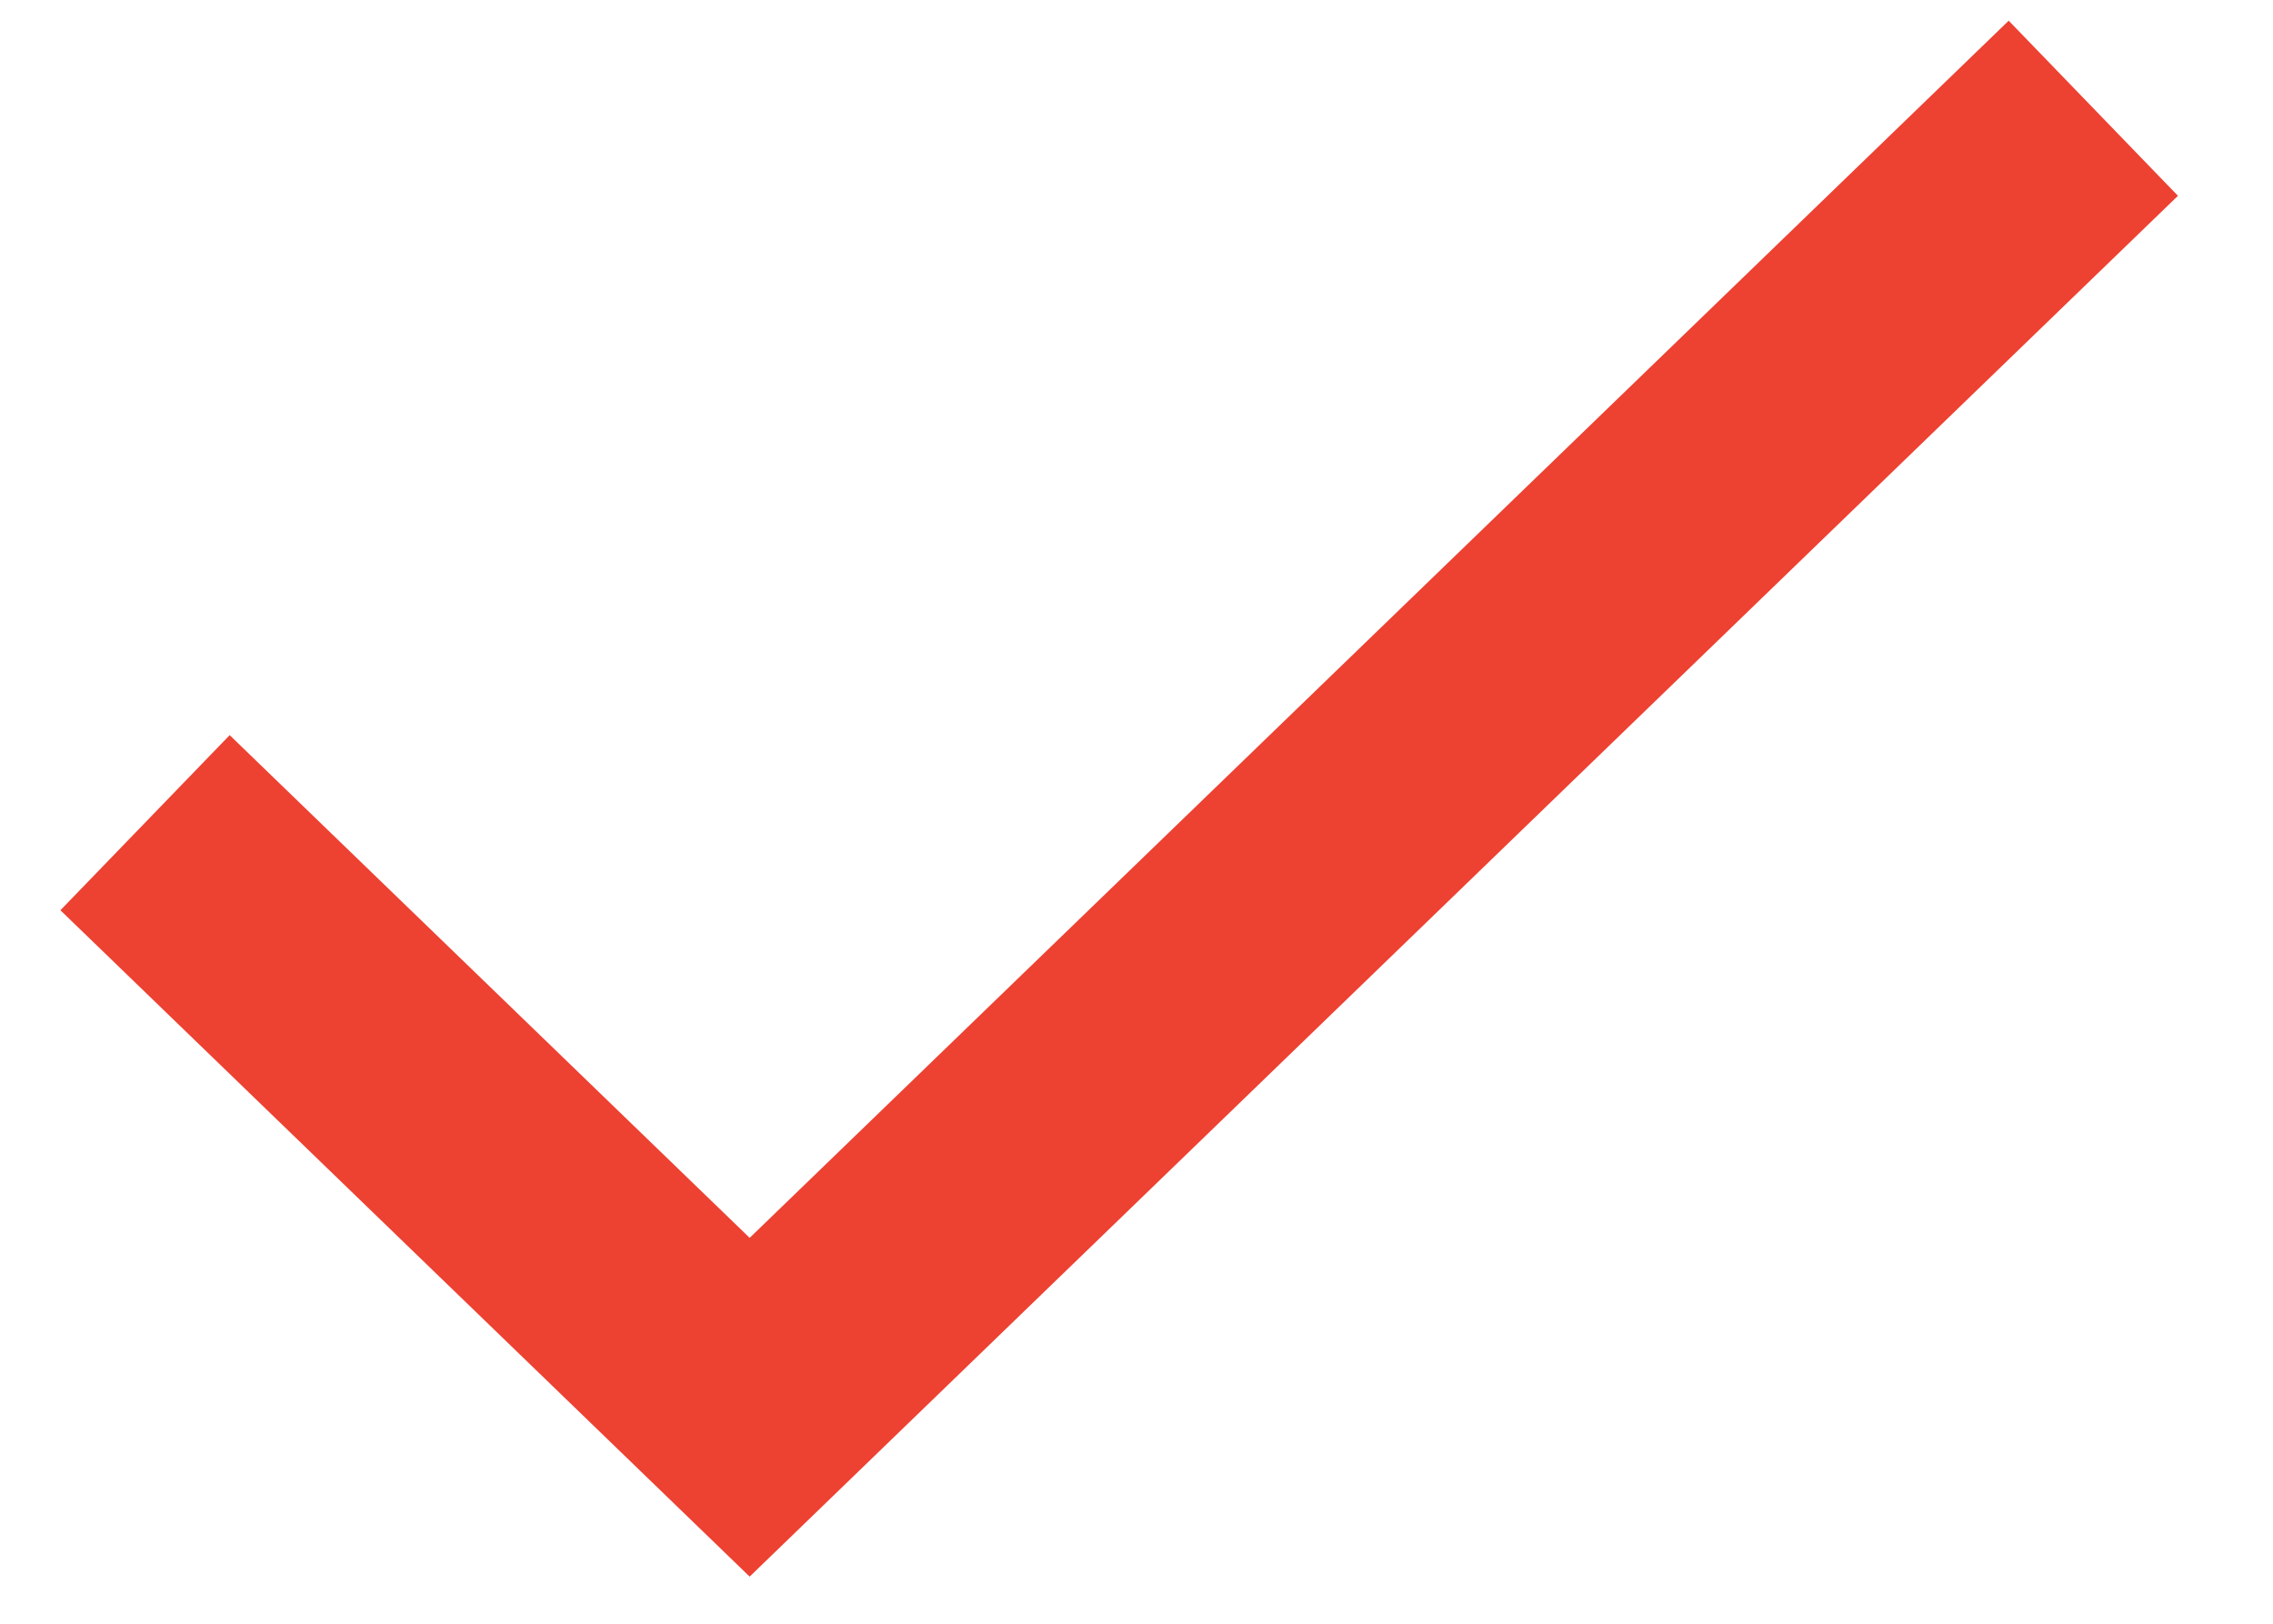
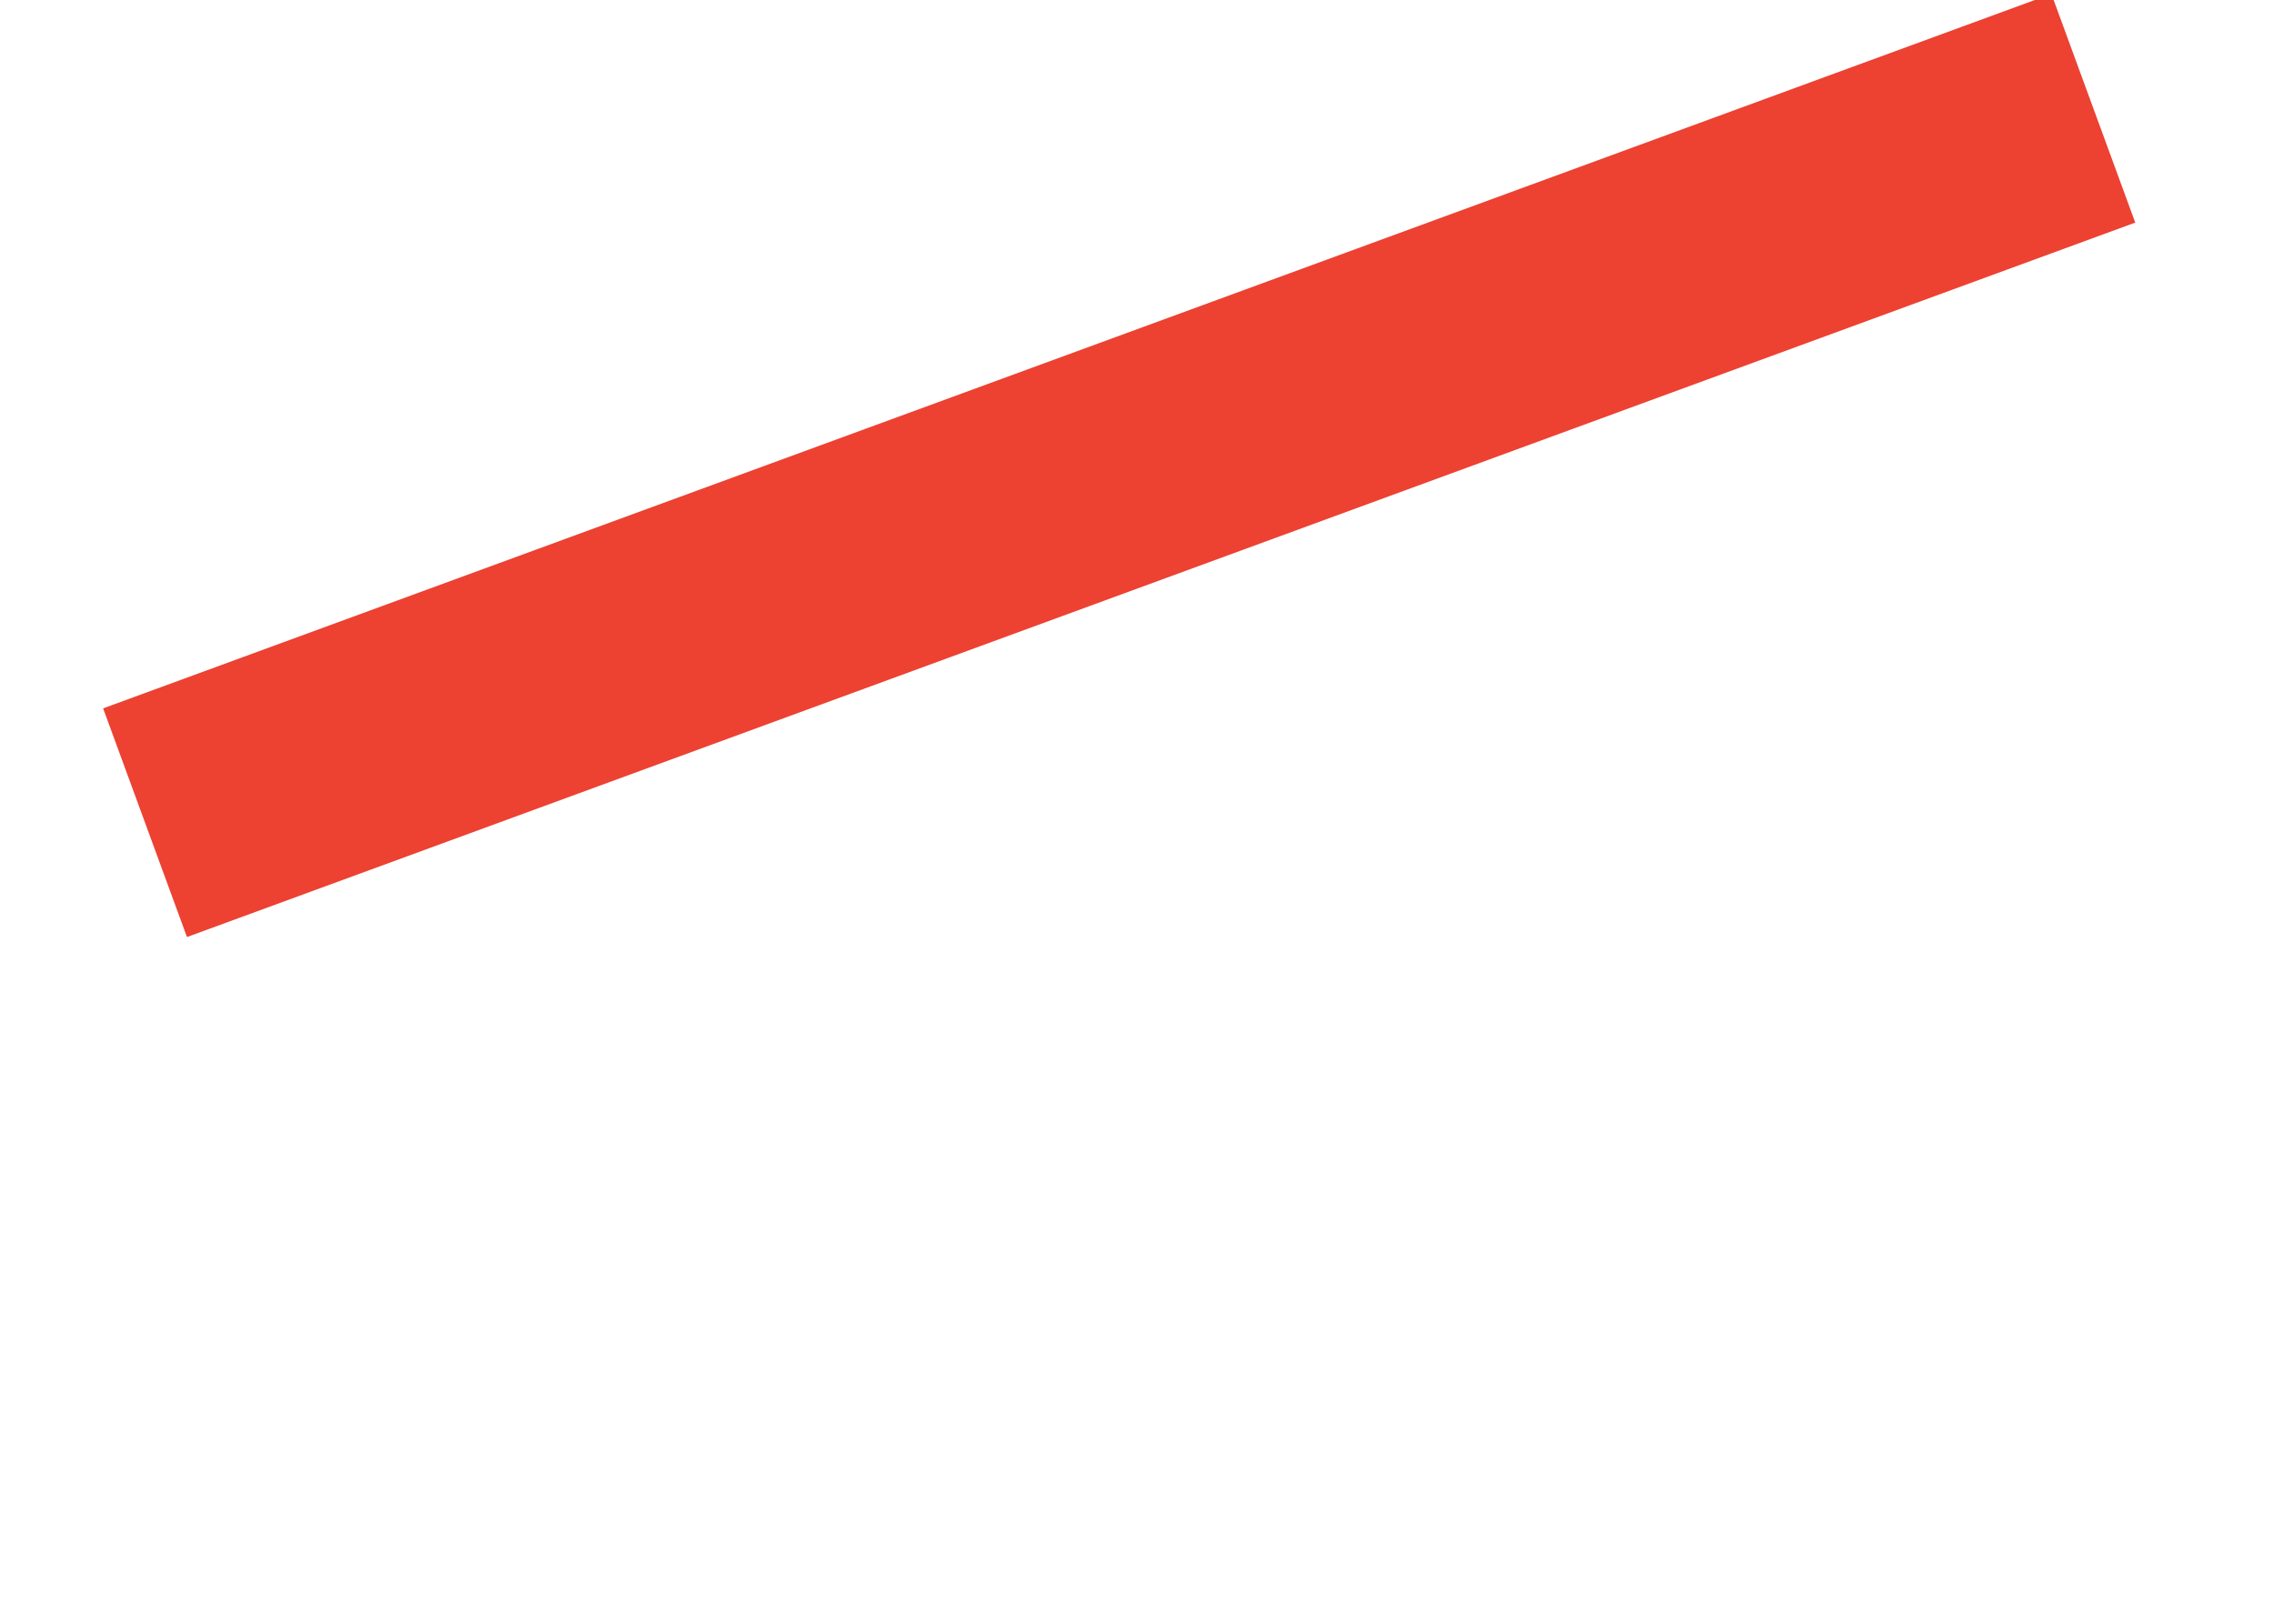
<svg xmlns="http://www.w3.org/2000/svg" width="21" height="15" viewBox="0 0 21 15" fill="none">
-   <path d="M1.34 7.6L6.926 13L19.34 1" stroke="#ED4132" stroke-width="2.25" />
+   <path d="M1.34 7.6L19.34 1" stroke="#ED4132" stroke-width="2.25" />
</svg>